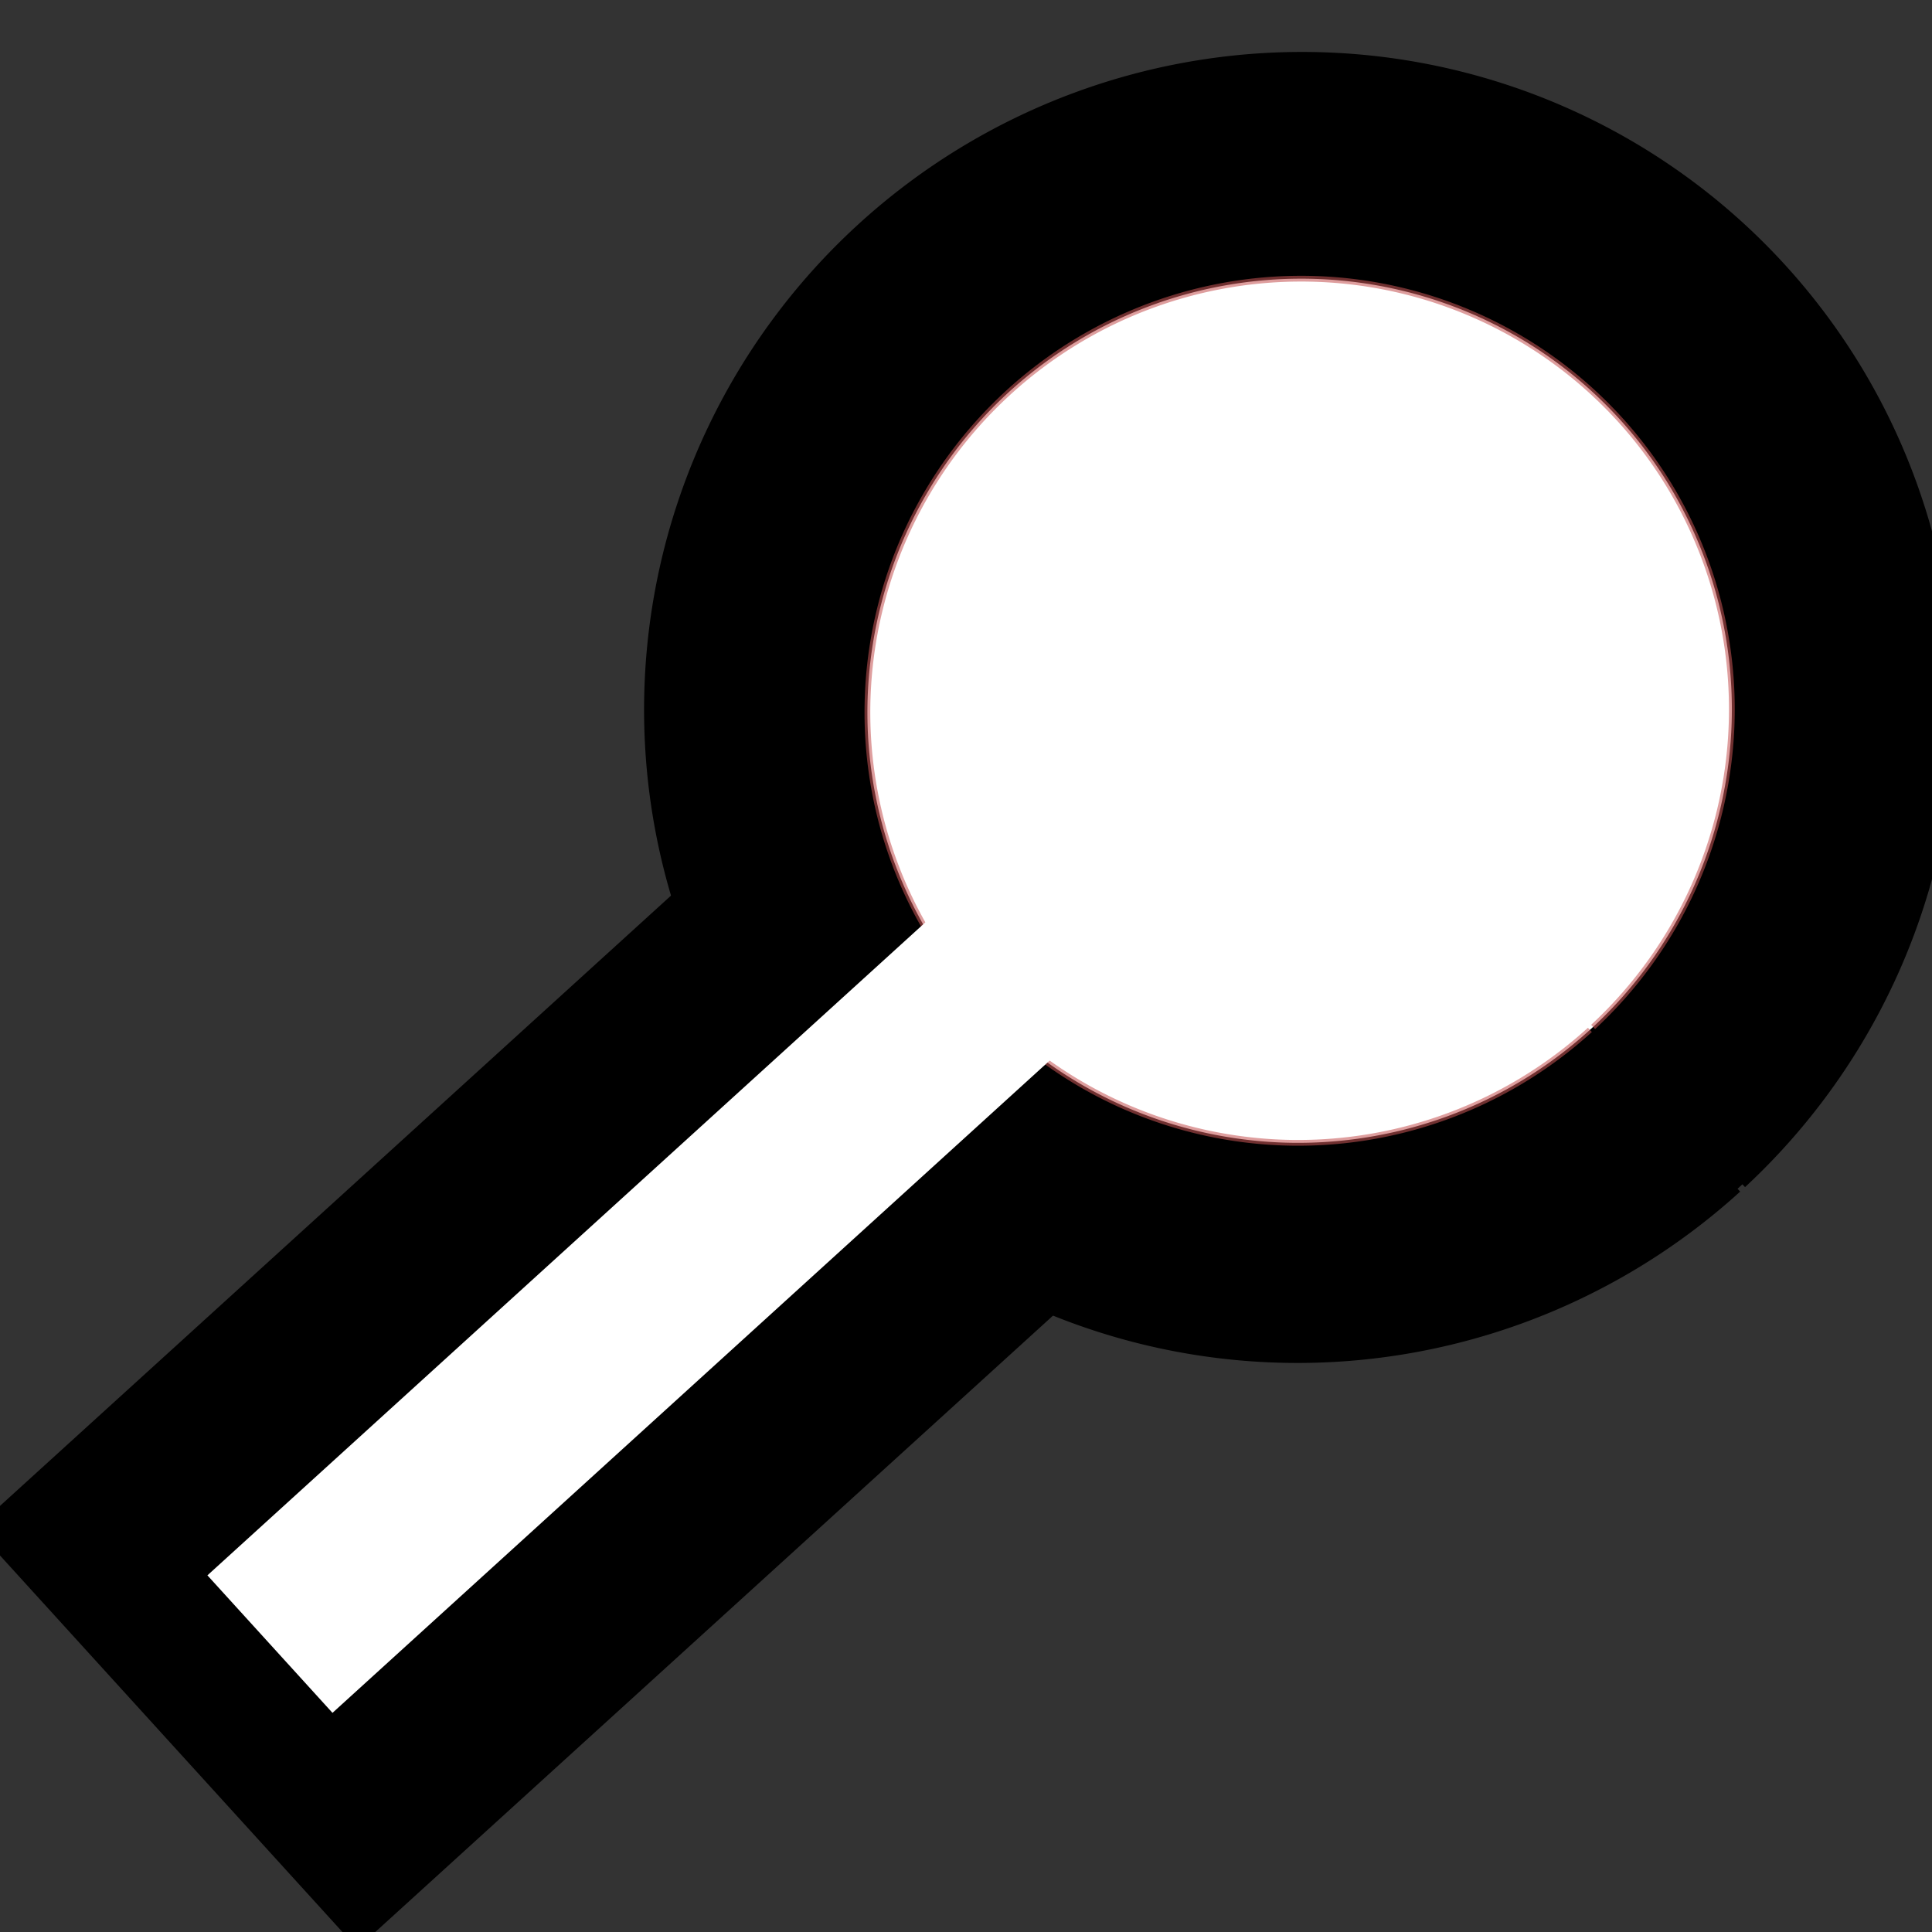
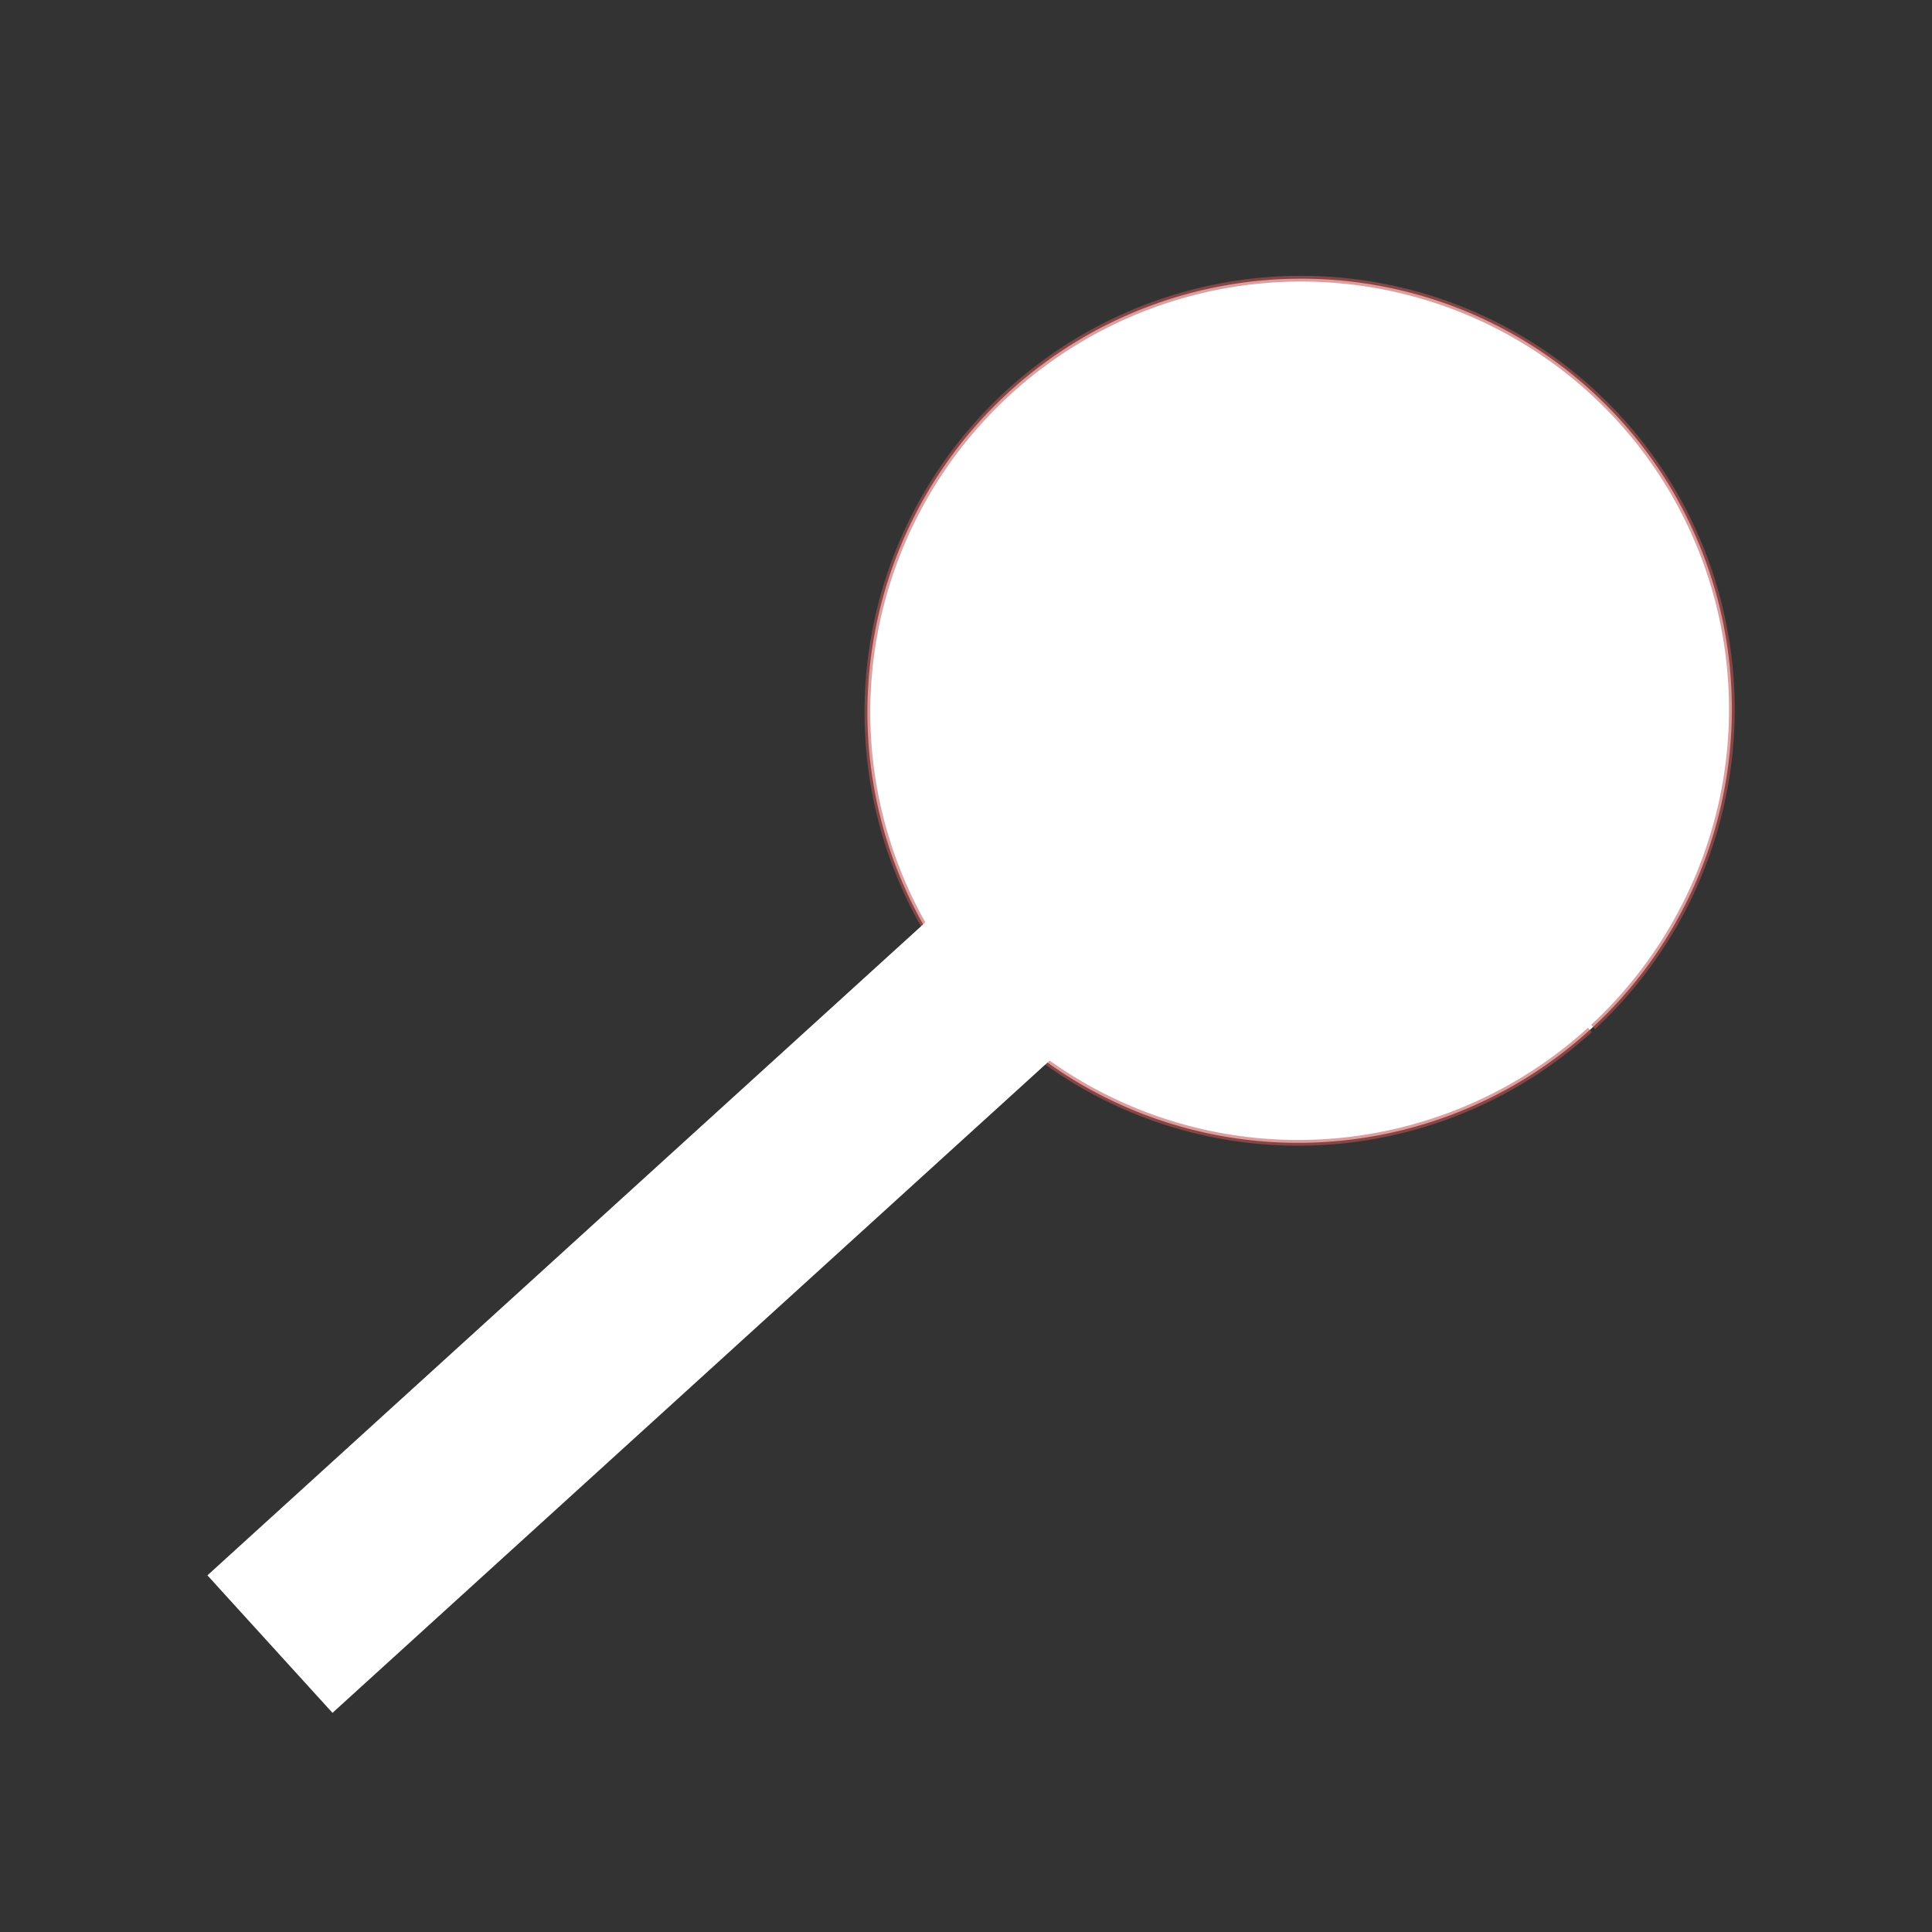
<svg xmlns="http://www.w3.org/2000/svg" xmlns:ns1="http://www.inkscape.org/namespaces/inkscape" xmlns:ns2="http://sodipodi.sourceforge.net/DTD/sodipodi-0.dtd" width="220mm" height="220mm" viewBox="0 0 220 220" version="1.1" id="svg8" ns1:export-filename="C:\Users\julien\search.png" ns1:export-xdpi="25.400002" ns1:export-ydpi="25.400002" ns1:version="1.0.1 (3bc2e813f5, 2020-09-07)" ns2:docname="search.svg">
  <rect x="0" y="0" width="220" height="220" fill="#333333" stroke="none" />
  <defs id="defs2" />
  <ns2:namedview id="base" pagecolor="#ffffff" bordercolor="#666666" borderopacity="1.0" ns1:pageopacity="0.0" ns1:pageshadow="2" ns1:zoom="0.35" ns1:cx="400" ns1:cy="560" ns1:document-units="mm" ns1:current-layer="layer1" ns1:document-rotation="0" showgrid="true" ns1:window-width="2560" ns1:window-height="1369" ns1:window-x="-8" ns1:window-y="-8" ns1:window-maximized="1">
    <ns1:grid type="xygrid" id="grid18" />
  </ns2:namedview>
  <g ns1:label="Calque 1" ns1:groupmode="layer" id="layer1">
-     <path style="fill:#000000;stroke:#000000;stroke-width:0.88" id="path22" ns2:type="arc" ns2:cx="159.18408" ns2:cy="-55.292164" ns2:rx="74.084961" ns2:ry="74.34655" ns2:start="0" ns2:end="6.2730799" ns2:open="true" ns2:arc-type="arc" d="m 233.269,-55.292 a 74.085,74.347 0 0 1 -73.898,74.346 74.085,74.347 0 0 1 -74.271,-73.971 74.085,74.347 0 0 1 73.523,-74.72 74.085,74.347 0 0 1 74.643,73.593" transform="rotate(47.713)" />
    <path style="fill:#ffffff;stroke:#c55555;stroke-width:0.657;stroke-opacity:0.568" id="path28" ns2:type="arc" ns2:cx="159.45052" ns2:cy="-55.024815" ns2:rx="49.122704" ns2:ry="49.296154" ns2:start="0" ns2:end="6.2730799" ns2:open="true" ns2:arc-type="arc" d="m 208.573,-55.025 a 49.123,49.296 0 0 1 -48.999,49.296 49.123,49.296 0 0 1 -49.246,-49.047 49.123,49.296 0 0 1 48.75,-49.544 49.123,49.296 0 0 1 49.492,48.797" transform="rotate(47.713)" />
-     <rect style="fill:#000000;stroke:#000000;stroke-width:1.151" id="rect37" width="63.5" height="117.149" x="127.432" y="1.454" transform="rotate(47.713)" />
    <rect style="fill:#ffffff;stroke:none;stroke-width:1.002" id="rect39" width="21.167" height="116.417" x="148.599" y="-13.19" transform="rotate(47.713)" />
  </g>
</svg>